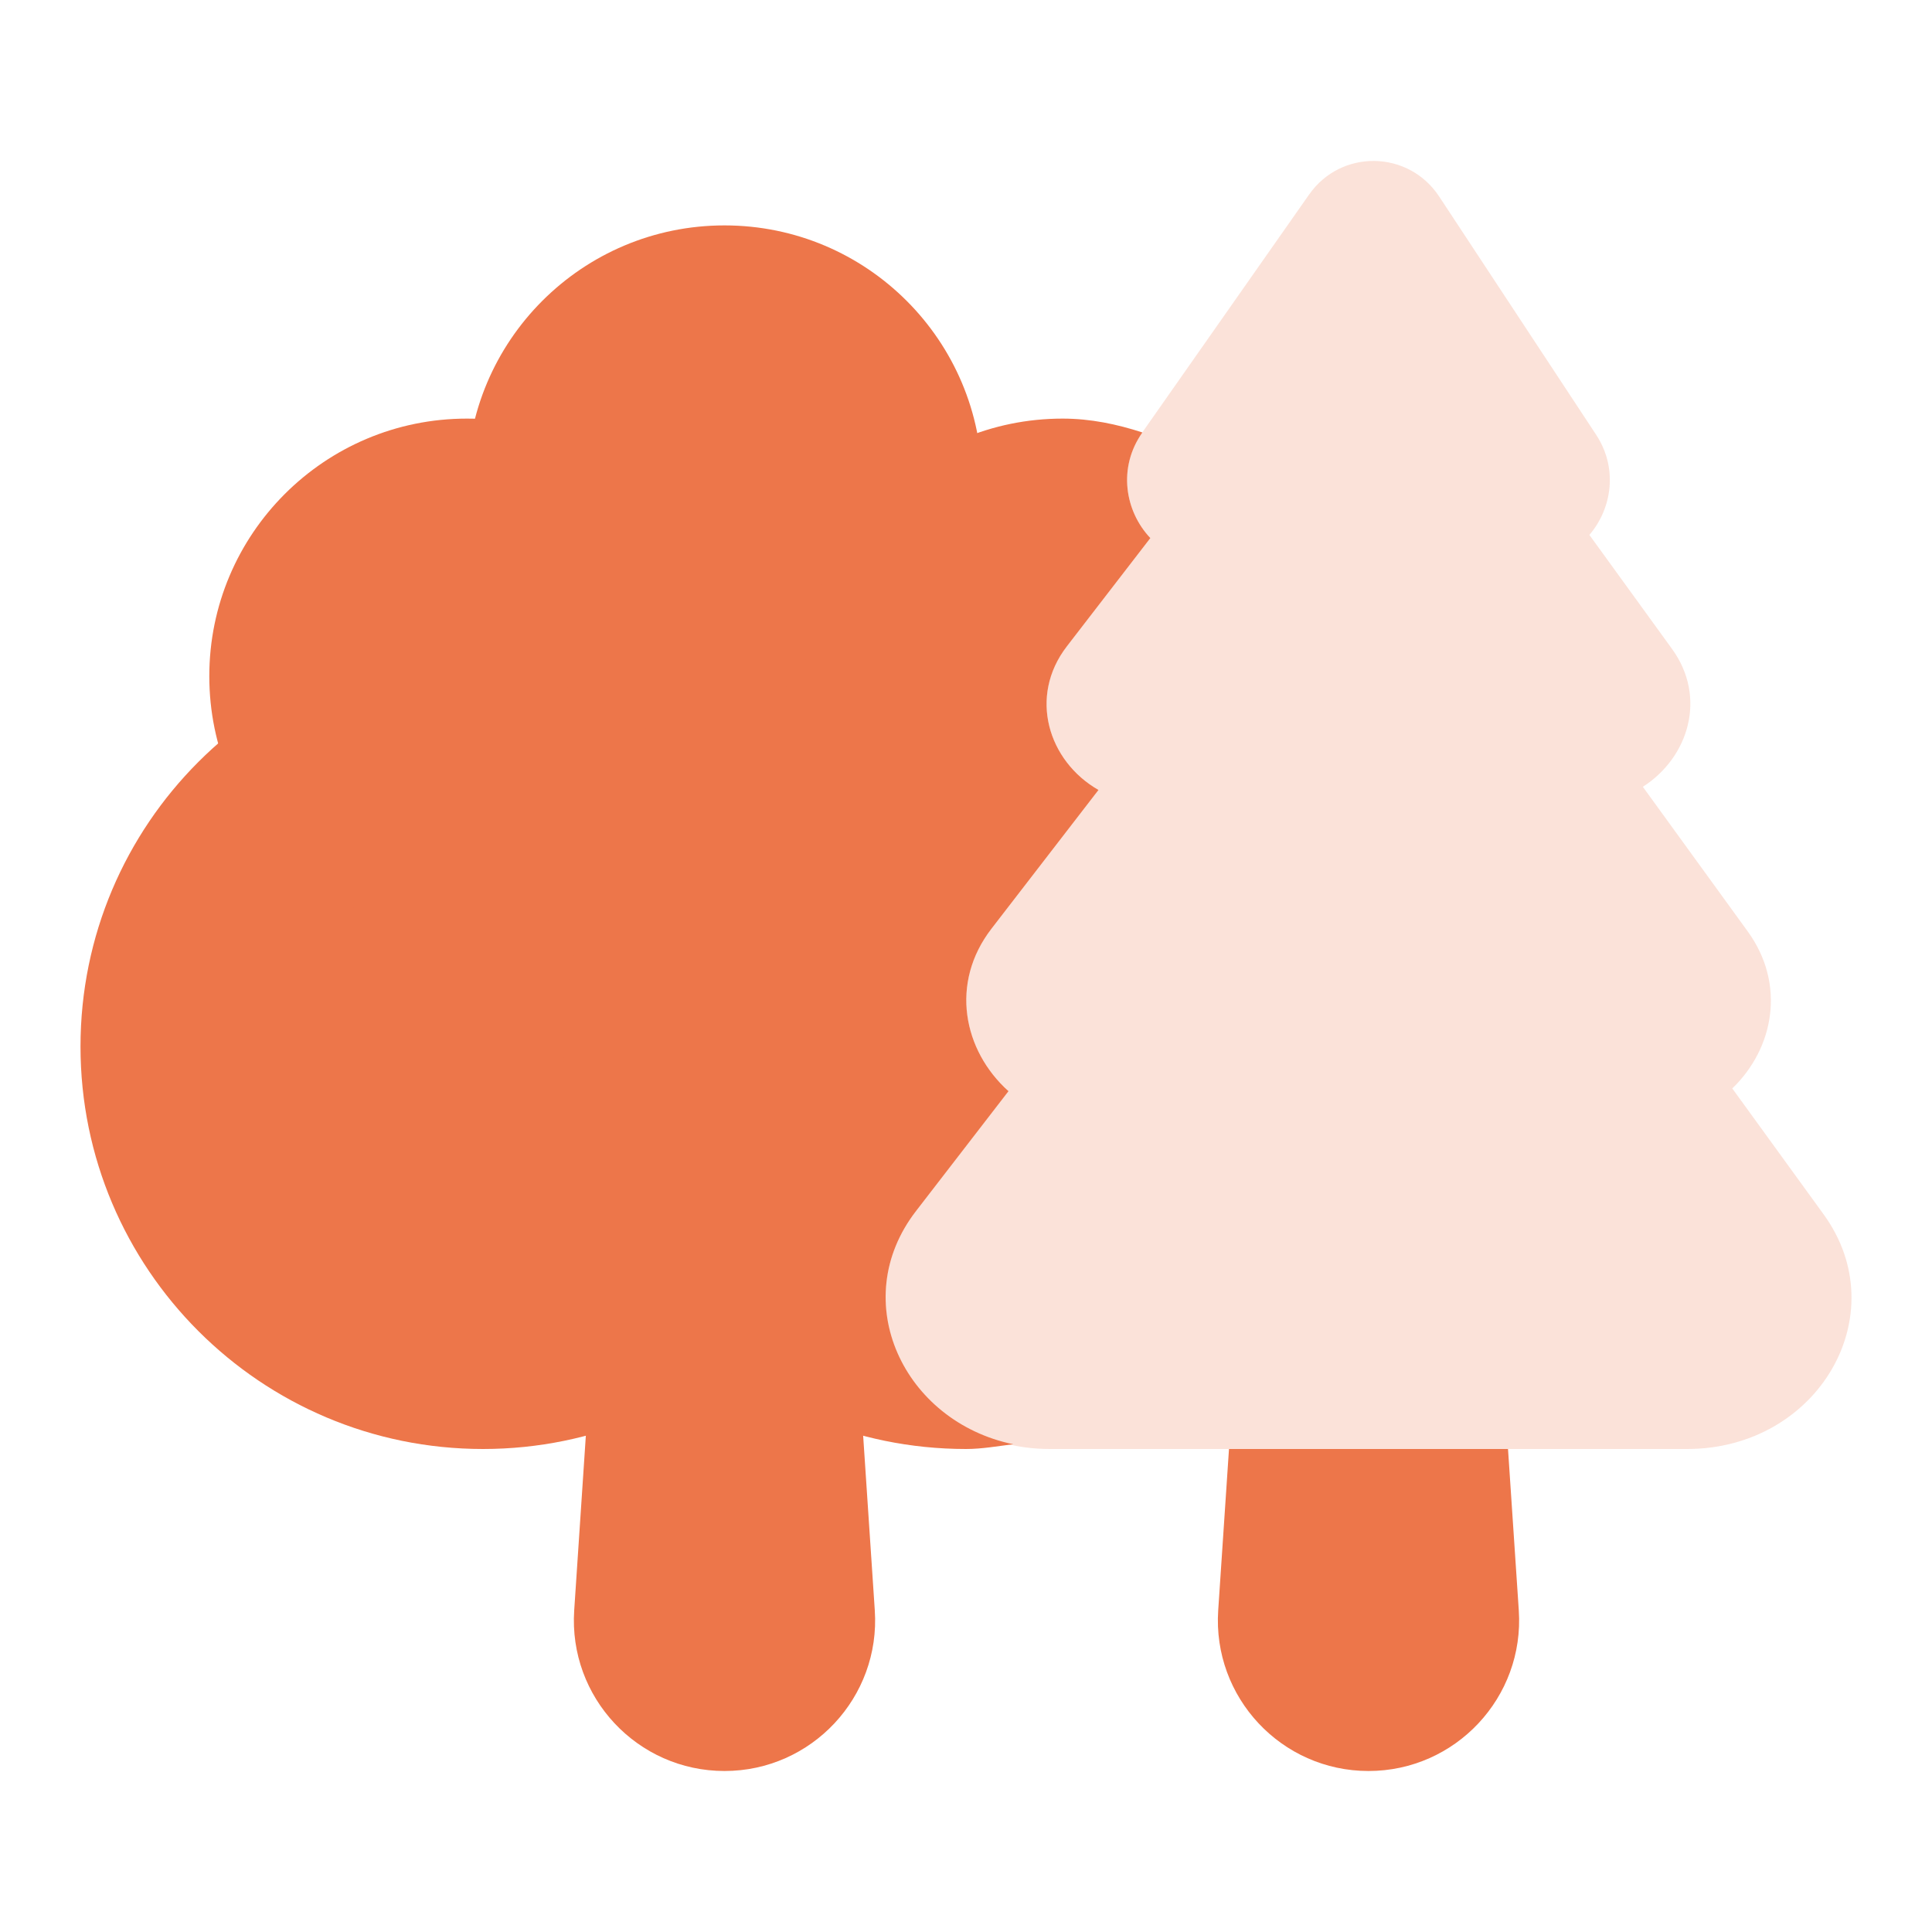
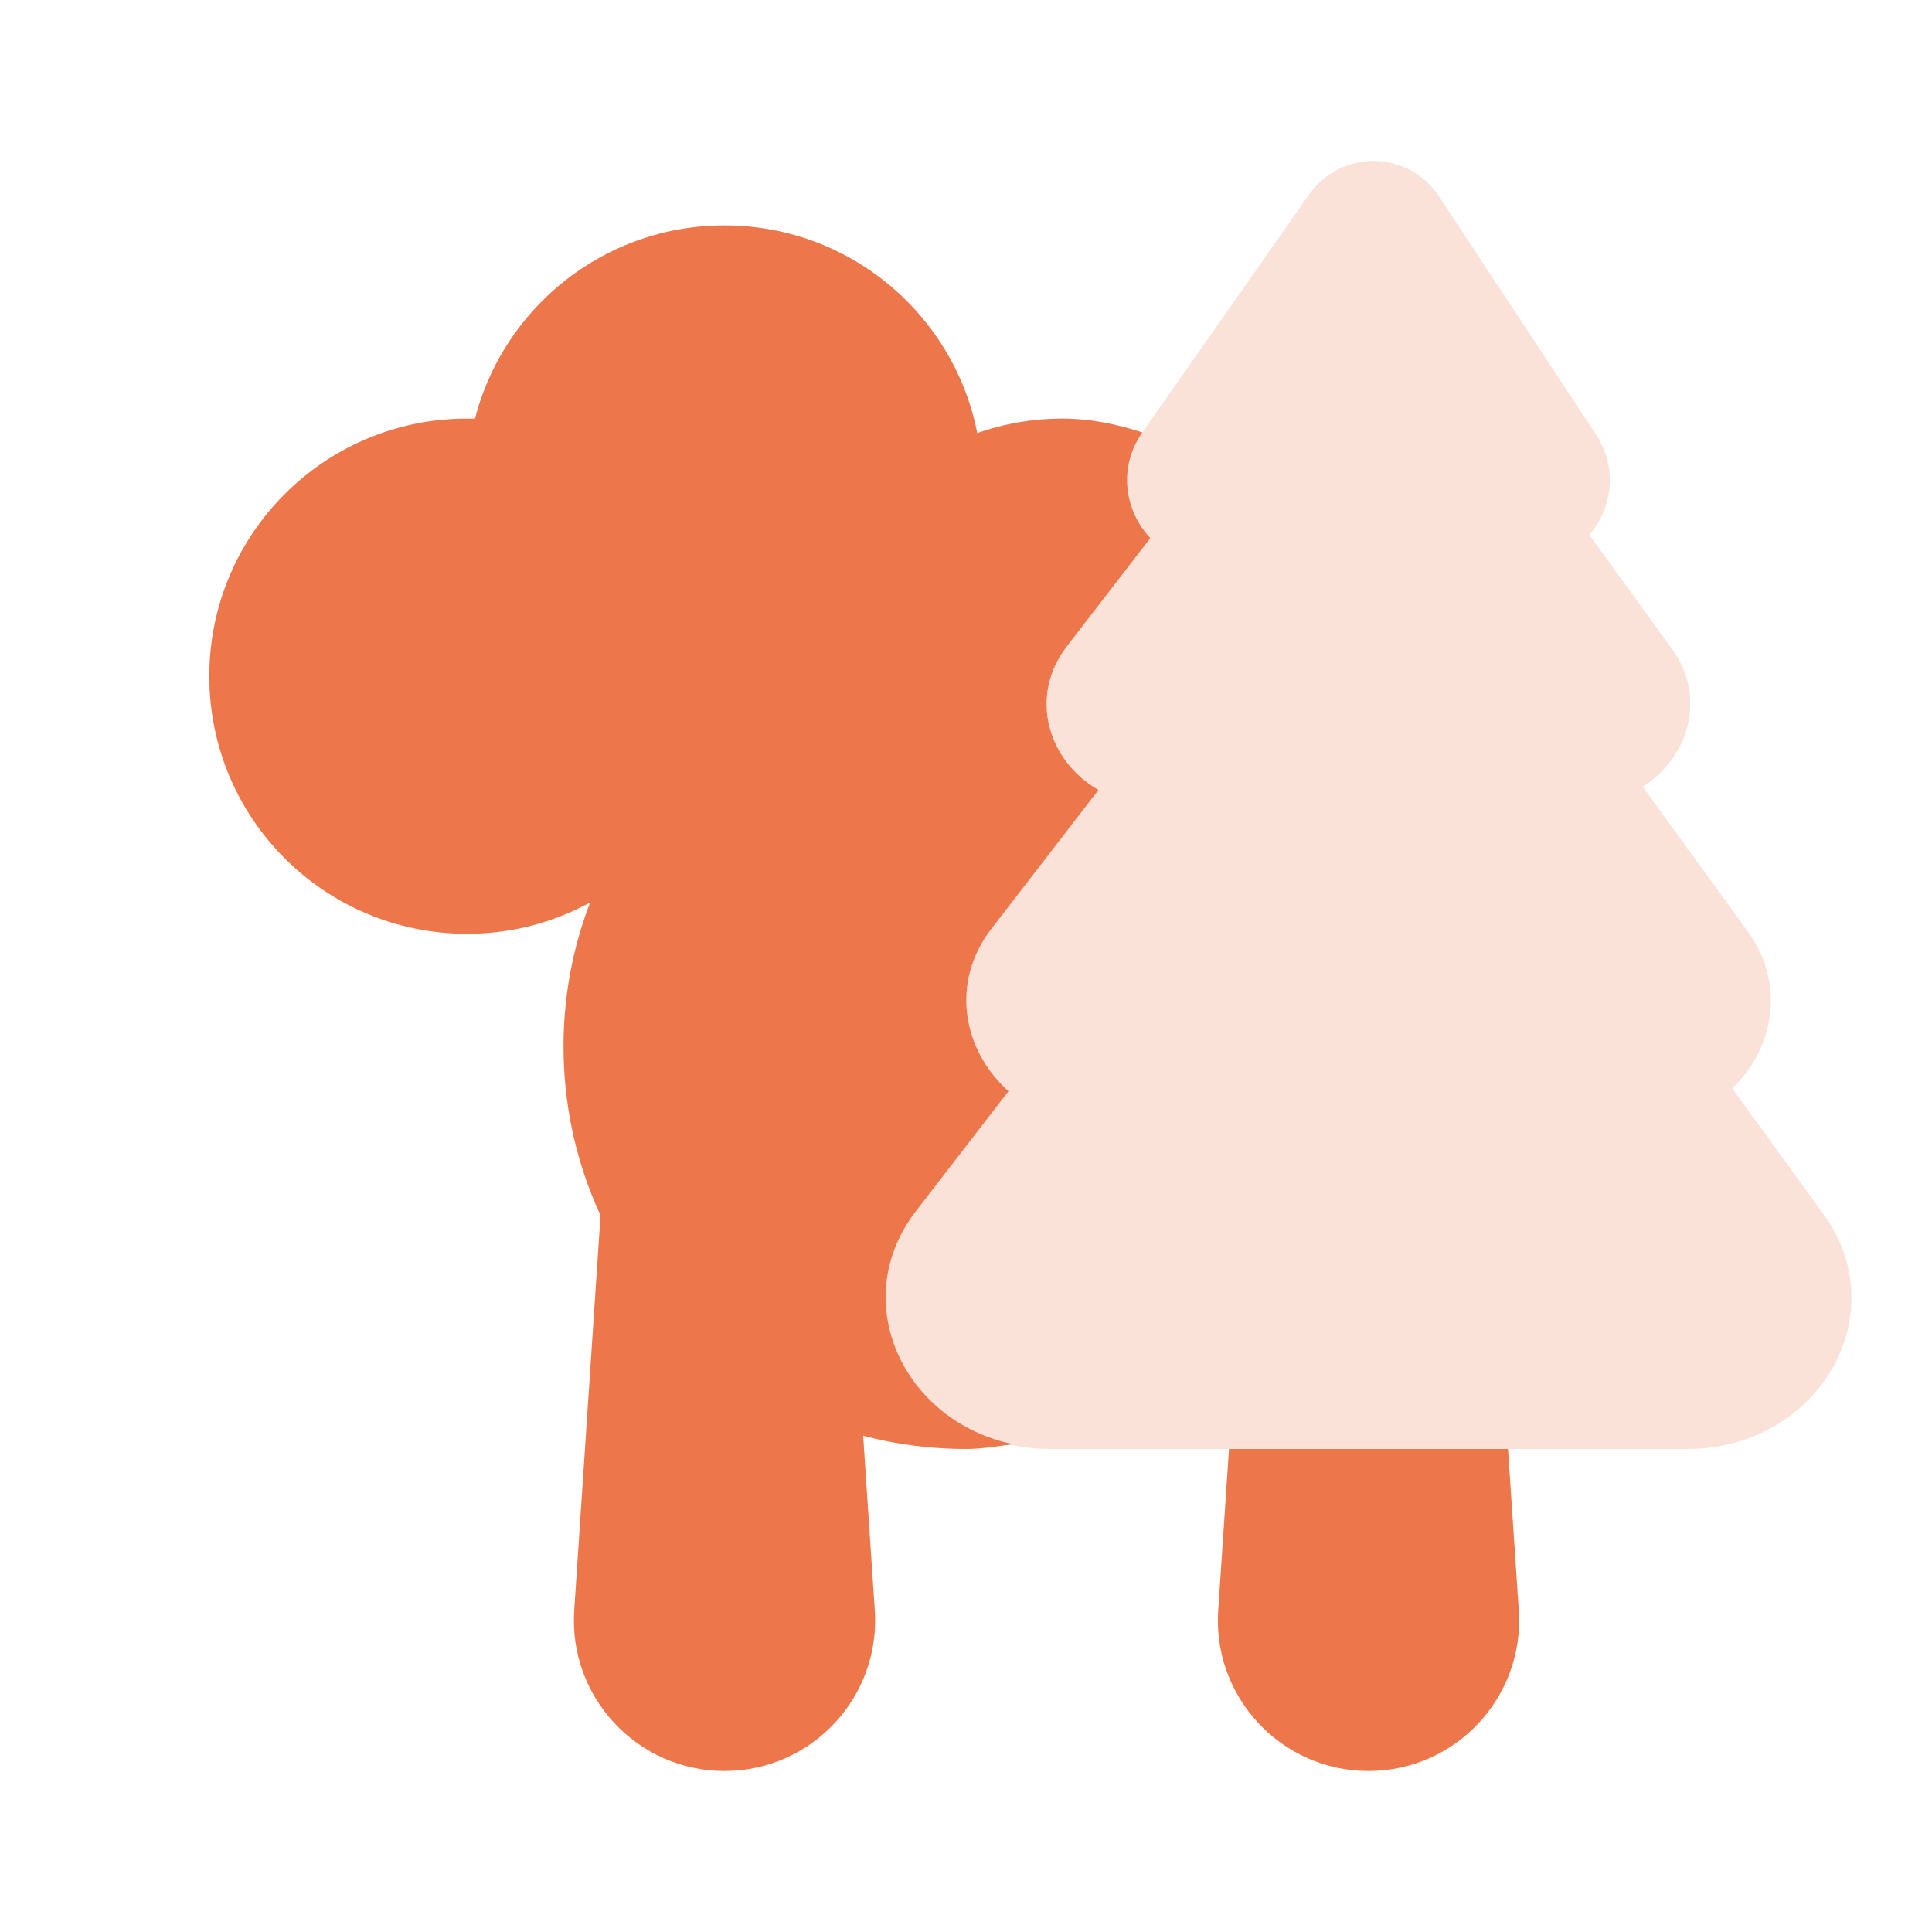
<svg xmlns="http://www.w3.org/2000/svg" width="24" height="24" viewBox="0 0 24 24" fill="none">
  <path d="M9 22C7.918 22 7.061 21.084 7.133 20.004L7.933 7.997C7.971 7.436 8.437 7 9 7C9.563 7 10.029 7.436 10.067 7.998L10.867 20.005C10.939 21.084 10.082 22 9 22Z" fill="#ED764A" />
-   <path d="M6 18C8.761 18 11 15.761 11 13C11 10.239 8.761 8 6 8C3.239 8 1 10.239 1 13C1 15.761 3.239 18 6 18Z" fill="#ED764A" />
  <path d="M5.8 11.6C7.567 11.6 9 10.168 9 8.4C9 6.633 7.567 5.2 5.8 5.2C4.032 5.2 2.6 6.633 2.6 8.4C2.6 10.168 4.032 11.6 5.8 11.6Z" fill="#ED764A" />
  <path d="M9 9.2C10.767 9.2 12.2 7.767 12.2 6C12.2 4.232 10.767 2.8 9 2.8C7.232 2.8 5.8 4.232 5.8 6C5.8 7.767 7.232 9.2 9 9.2Z" fill="#ED764A" />
-   <path d="M22.655 15.087L21.519 13.521C22.036 13.024 22.187 12.228 21.712 11.572L20.408 9.774C20.979 9.408 21.207 8.661 20.769 8.059L19.744 6.645C20.026 6.315 20.101 5.814 19.826 5.398L17.877 2.44C17.495 1.862 16.658 1.851 16.262 2.417L14.189 5.373C13.884 5.808 13.972 6.347 14.289 6.683L13.252 8.028C12.771 8.652 13.02 9.455 13.645 9.812L12.316 11.535C11.794 12.211 11.965 13.05 12.527 13.554L11.379 15.042C10.422 16.283 11.388 18 13.042 18H20.958C22.585 18 23.557 16.332 22.655 15.087Z" fill="#ED764A" fill-opacity="0.21" />
+   <path d="M22.655 15.087L21.519 13.521C22.036 13.024 22.187 12.228 21.712 11.572L20.408 9.774C20.979 9.408 21.207 8.661 20.769 8.059L19.744 6.645C20.026 6.315 20.101 5.814 19.826 5.398L17.877 2.44C17.495 1.862 16.658 1.851 16.262 2.417L14.189 5.373C13.884 5.808 13.972 6.347 14.289 6.683L13.252 8.028C12.771 8.652 13.02 9.455 13.645 9.812L12.316 11.535C11.794 12.211 11.965 13.05 12.527 13.554L11.379 15.042C10.422 16.283 11.388 18 13.042 18H20.958C22.585 18 23.557 16.332 22.655 15.087" fill="#ED764A" fill-opacity="0.21" />
  <path d="M15.267 18L15.133 20.004C15.061 21.084 15.918 22 17 22C18.082 22 18.939 21.084 18.867 20.005L18.733 18H15.267Z" fill="#ED764A" />
  <path d="M11.38 15.043L12.528 13.555C11.966 13.051 11.795 12.212 12.317 11.536L13.646 9.813C13.021 9.456 12.772 8.653 13.253 8.029L14.29 6.684C13.973 6.349 13.884 5.809 14.19 5.374L14.191 5.372C13.877 5.27 13.548 5.2 13.2 5.2C11.433 5.2 10 6.633 10 8.4C10 8.407 10.002 8.414 10.002 8.421C8.237 9.193 7 10.95 7 13C7 15.761 9.239 18 12 18C12.201 18 12.392 17.964 12.587 17.941C11.225 17.659 10.515 16.162 11.38 15.043Z" fill="#ED764A" />
</svg>